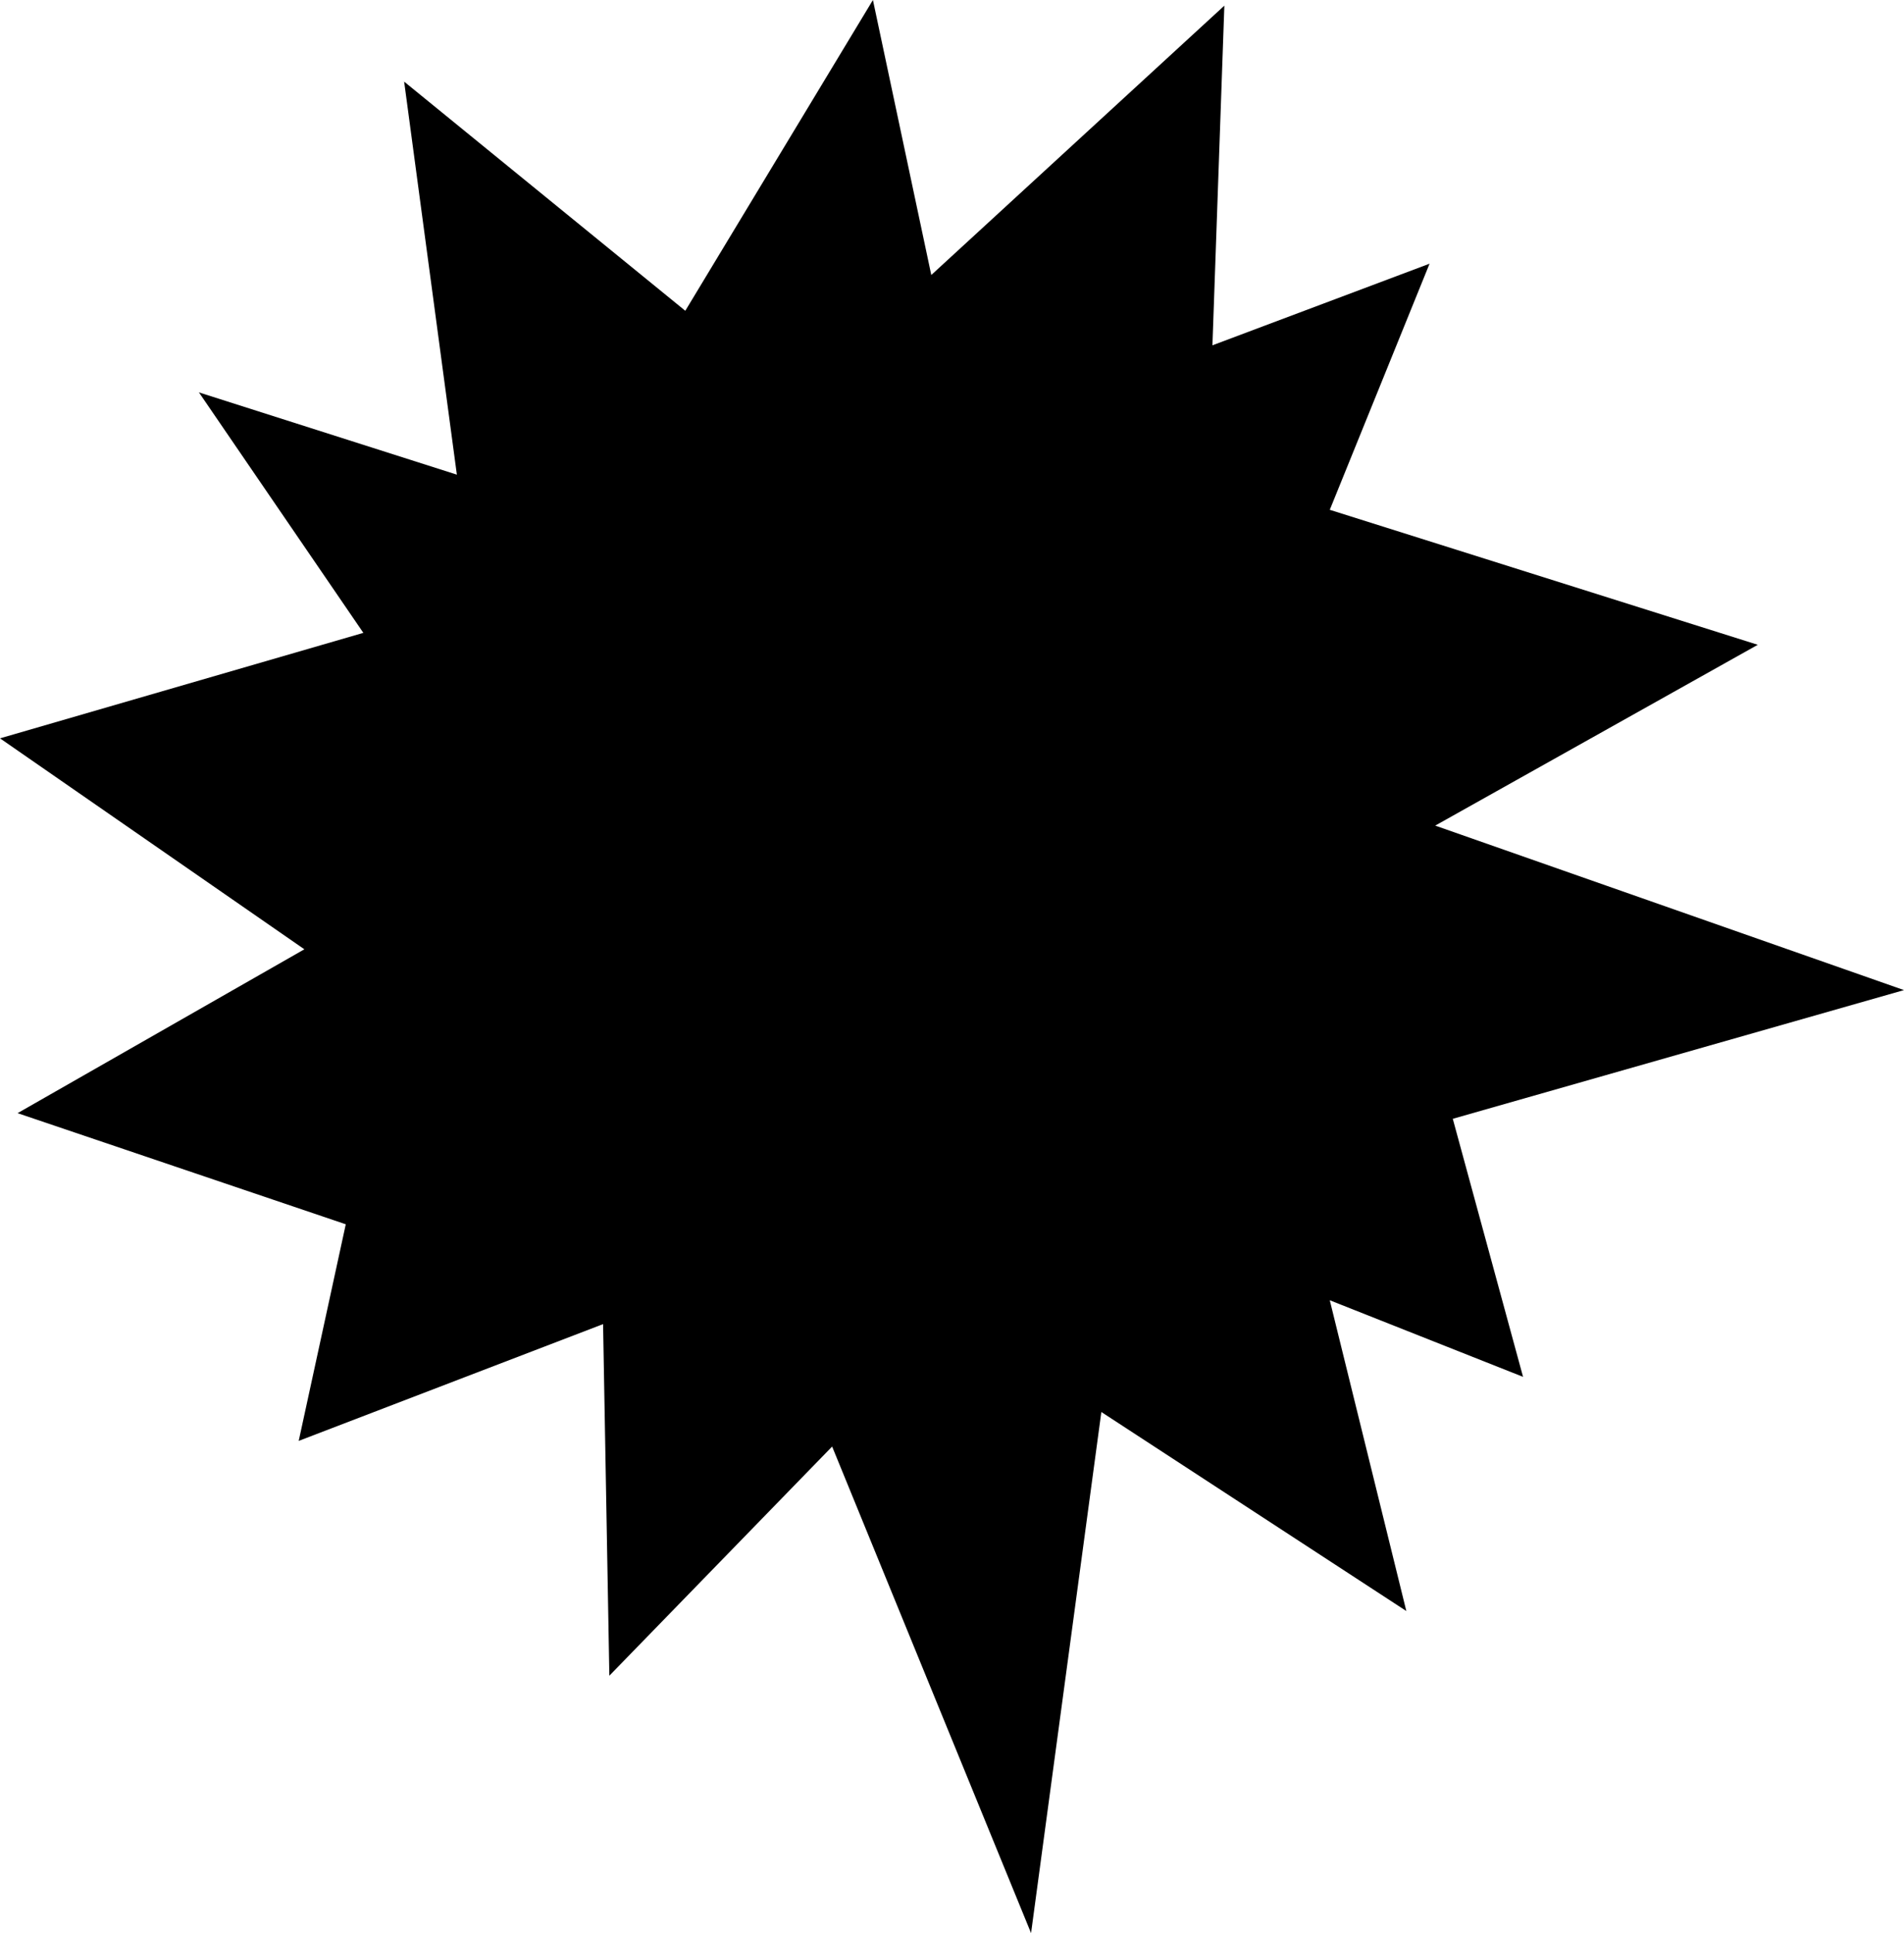
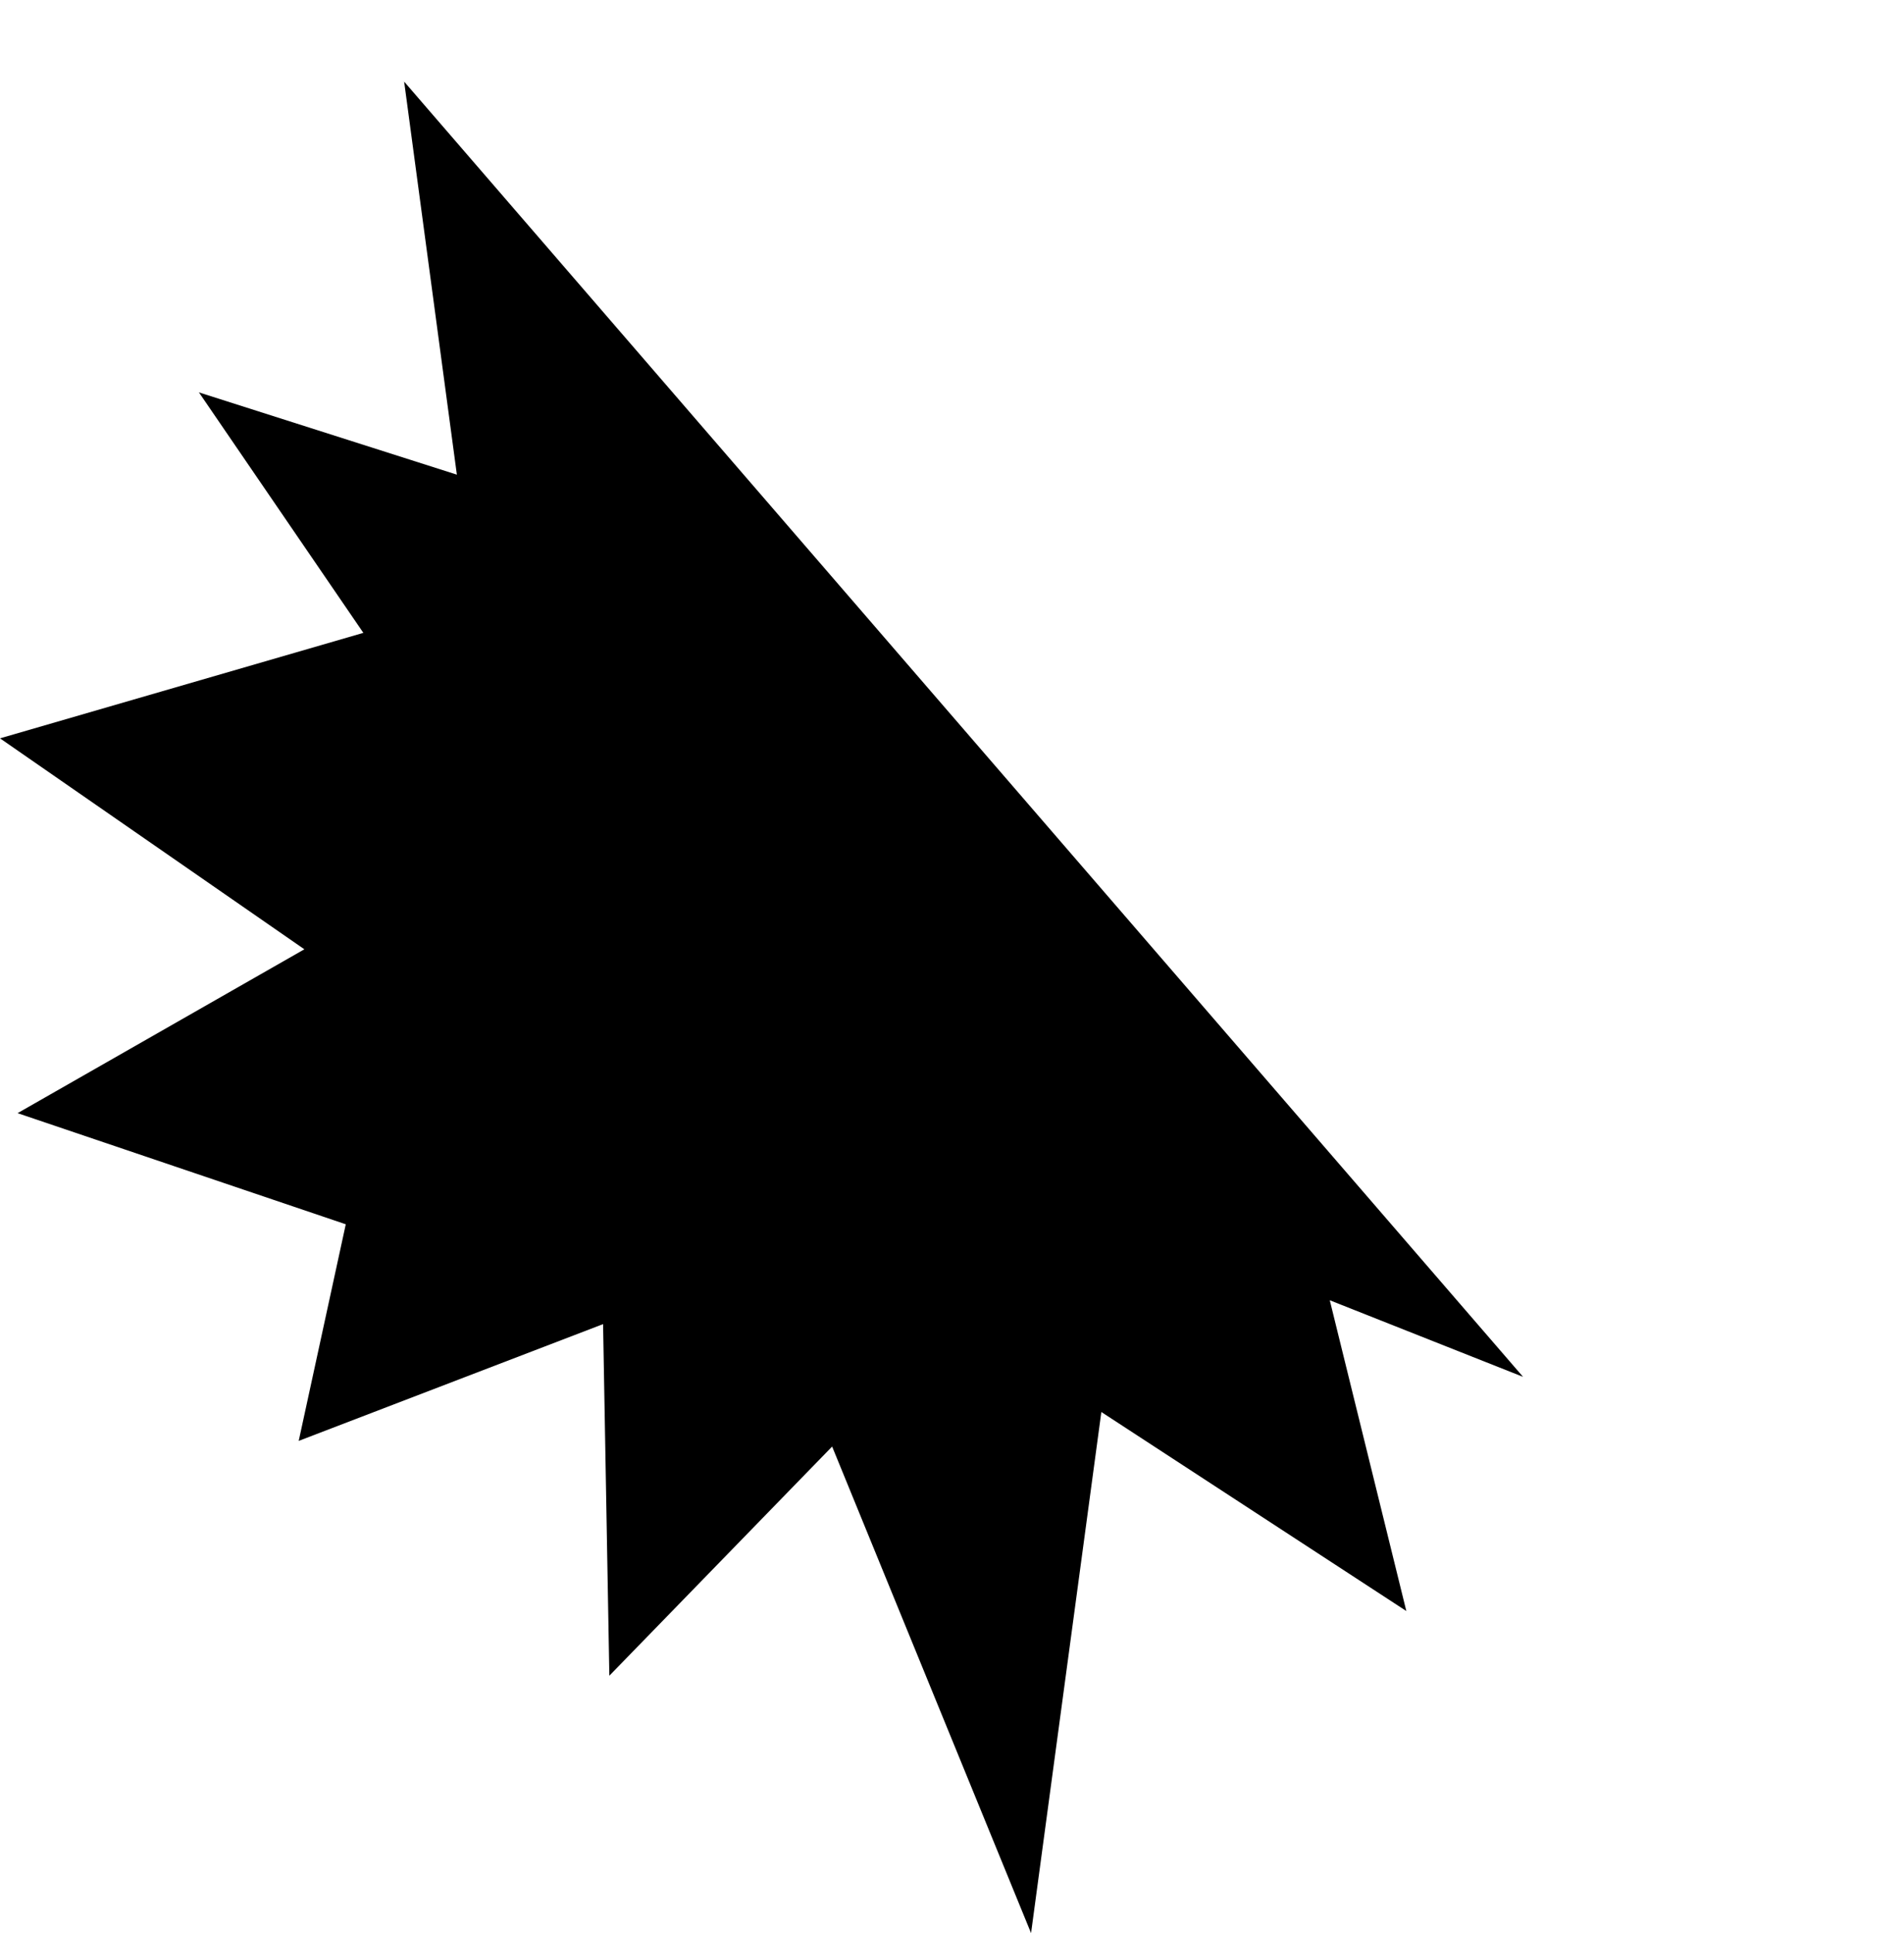
<svg xmlns="http://www.w3.org/2000/svg" xmlns:ns1="http://sodipodi.sourceforge.net/DTD/sodipodi-0.dtd" xmlns:ns2="http://www.inkscape.org/namespaces/inkscape" version="1.0" width="129.724mm" height="131.652mm" id="svg1" ns1:docname="Burst 119.wmf">
  <ns1:namedview id="namedview1" pagecolor="#ffffff" bordercolor="#000000" borderopacity="0.25" ns2:showpageshadow="2" ns2:pageopacity="0.0" ns2:pagecheckerboard="0" ns2:deskcolor="#d1d1d1" ns2:document-units="mm" />
  <defs id="defs1">
    <pattern id="WMFhbasepattern" patternUnits="userSpaceOnUse" width="6" height="6" x="0" y="0" />
  </defs>
-   <path style="fill:#000000;fill-opacity:1;fill-rule:evenodd;stroke:none" d="M 104.07,21.009 117.645,122.173 51.227,101.003 93.566,162.898 0,190.047 78.376,244.346 4.525,286.525 89.041,315.129 l -12.12,55.754 78.376,-30.058 1.616,90.499 57.368,-58.986 51.227,125.244 18.099,-134.132 78.538,51.229 -19.715,-79.994 49.773,19.716 L 374.104,287.98 490.294,254.851 369.579,212.51 452.641,165.968 342.43,131.223 368.124,67.874 312.211,88.883 315.281,1.454 239.814,70.783 224.785,0 176.467,79.994 Z" id="path1" />
+   <path style="fill:#000000;fill-opacity:1;fill-rule:evenodd;stroke:none" d="M 104.07,21.009 117.645,122.173 51.227,101.003 93.566,162.898 0,190.047 78.376,244.346 4.525,286.525 89.041,315.129 l -12.12,55.754 78.376,-30.058 1.616,90.499 57.368,-58.986 51.227,125.244 18.099,-134.132 78.538,51.229 -19.715,-79.994 49.773,19.716 Z" id="path1" />
</svg>